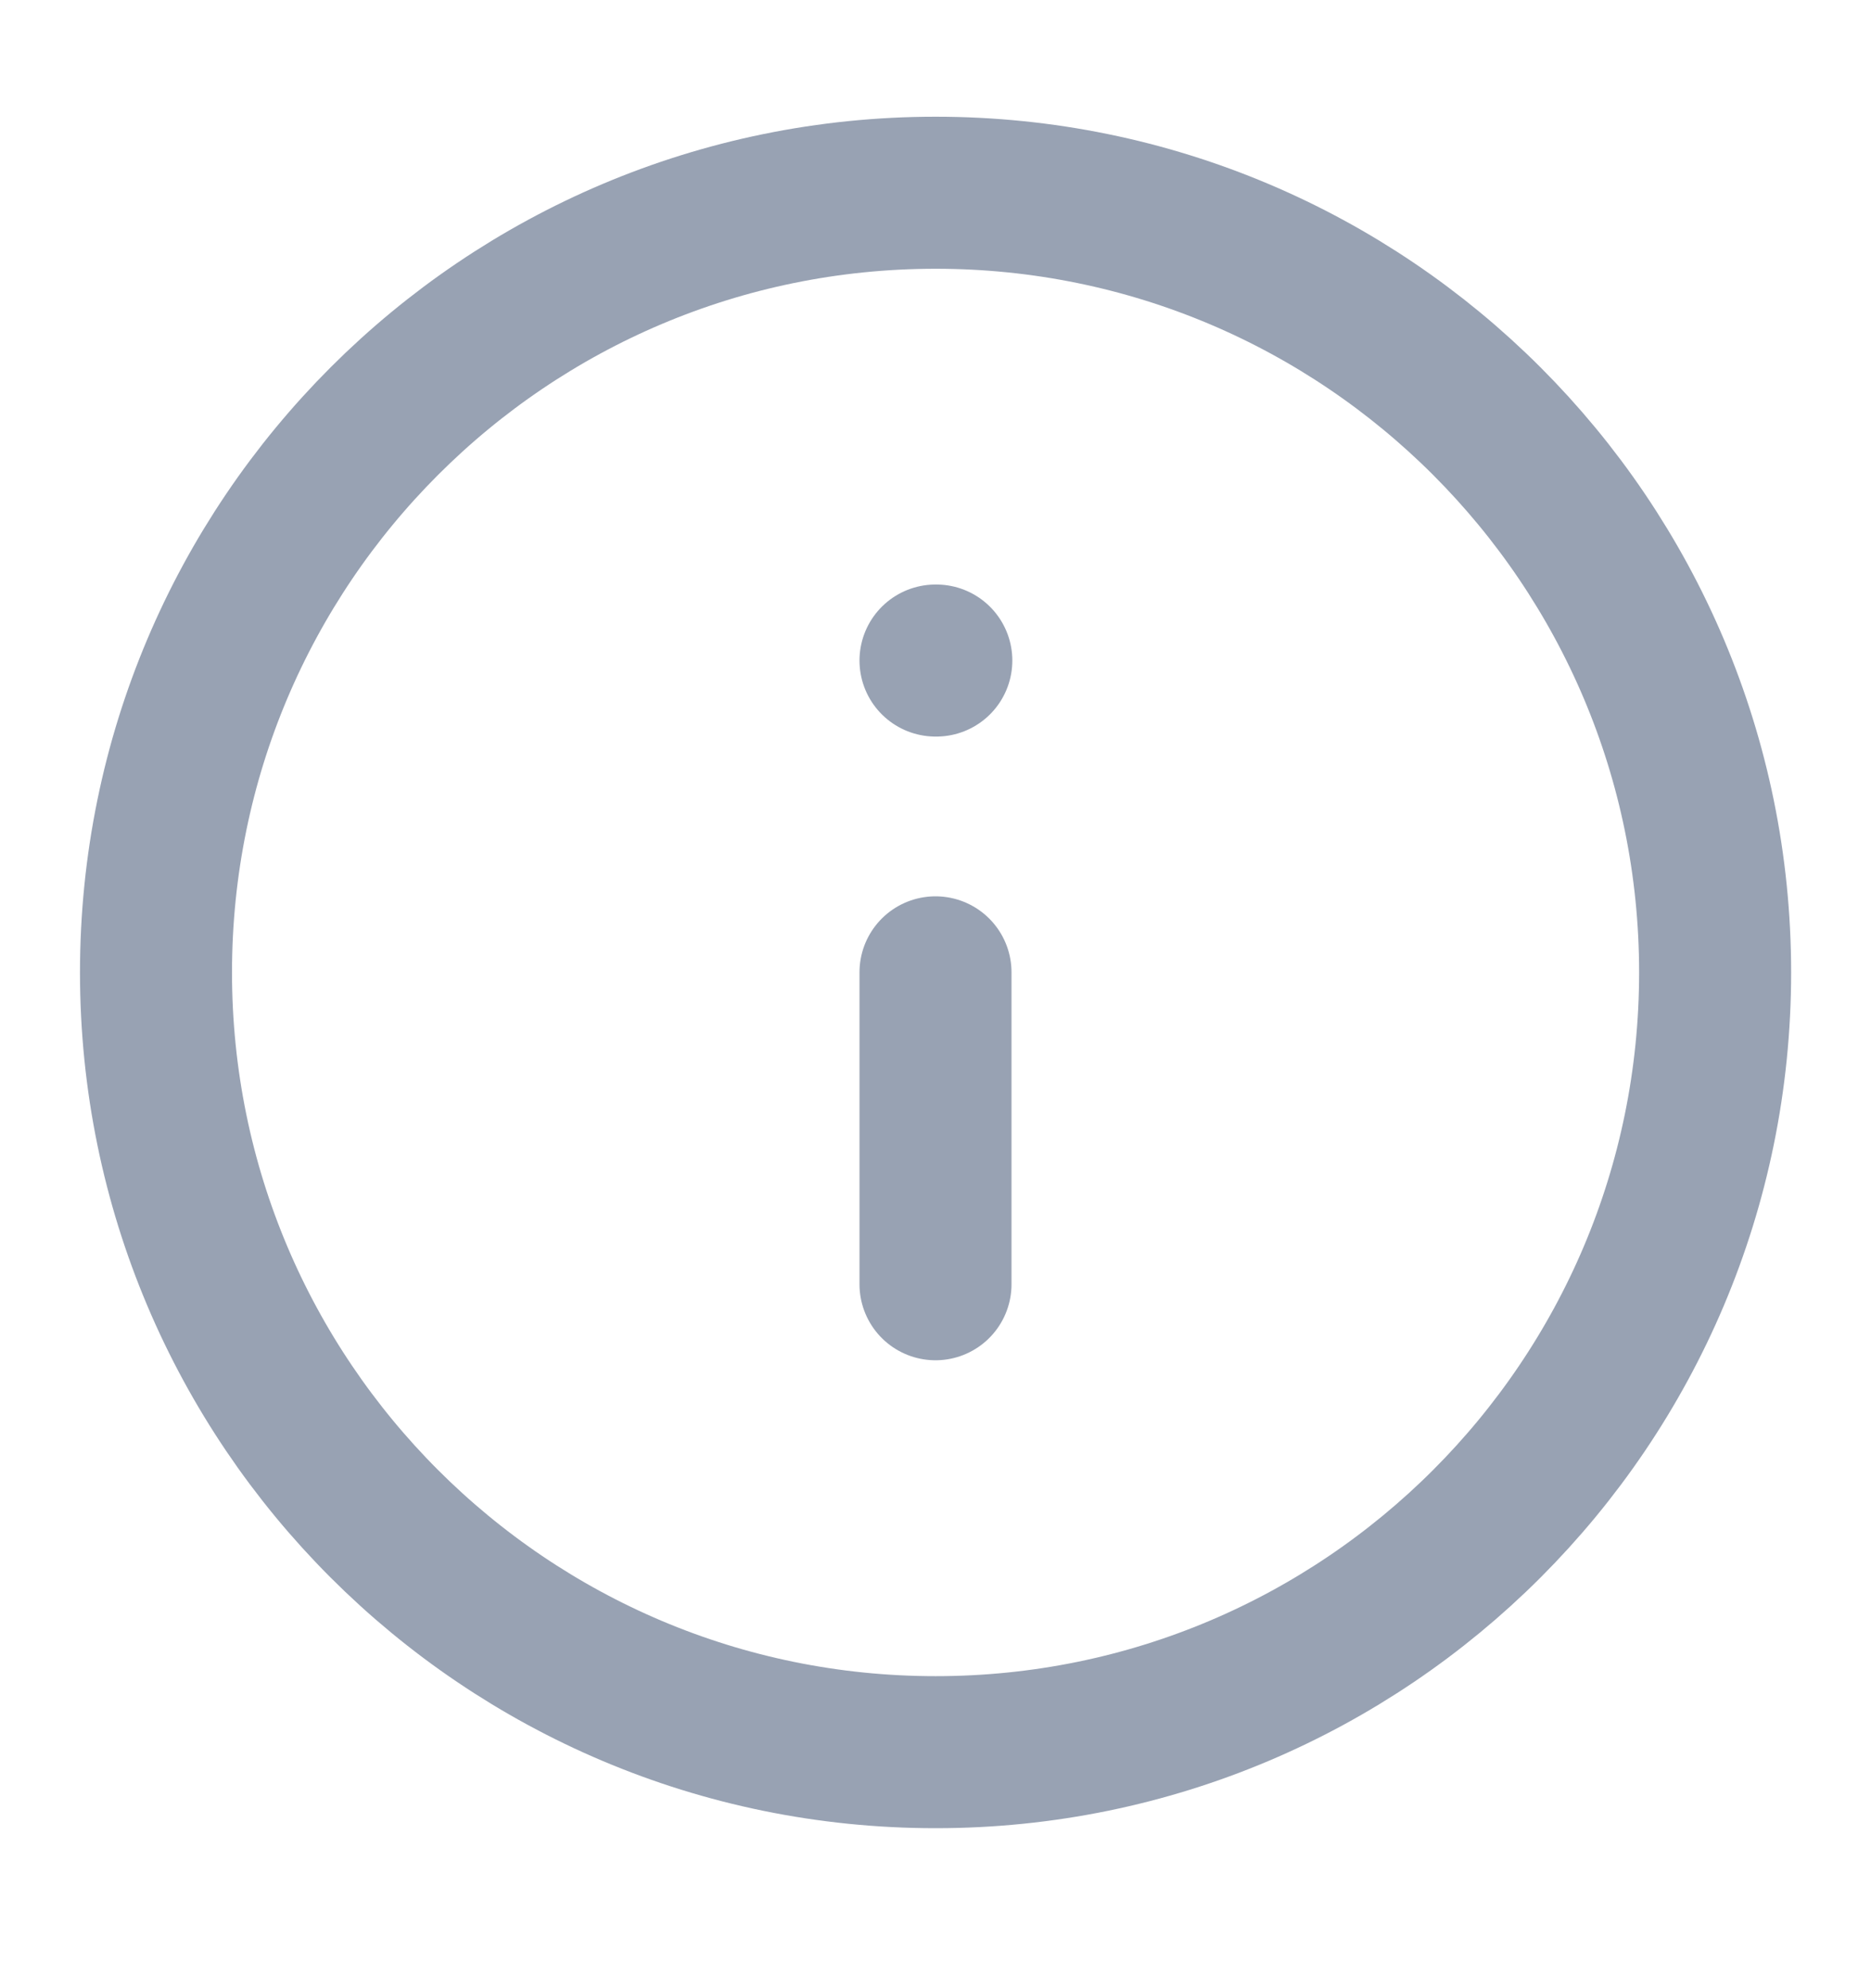
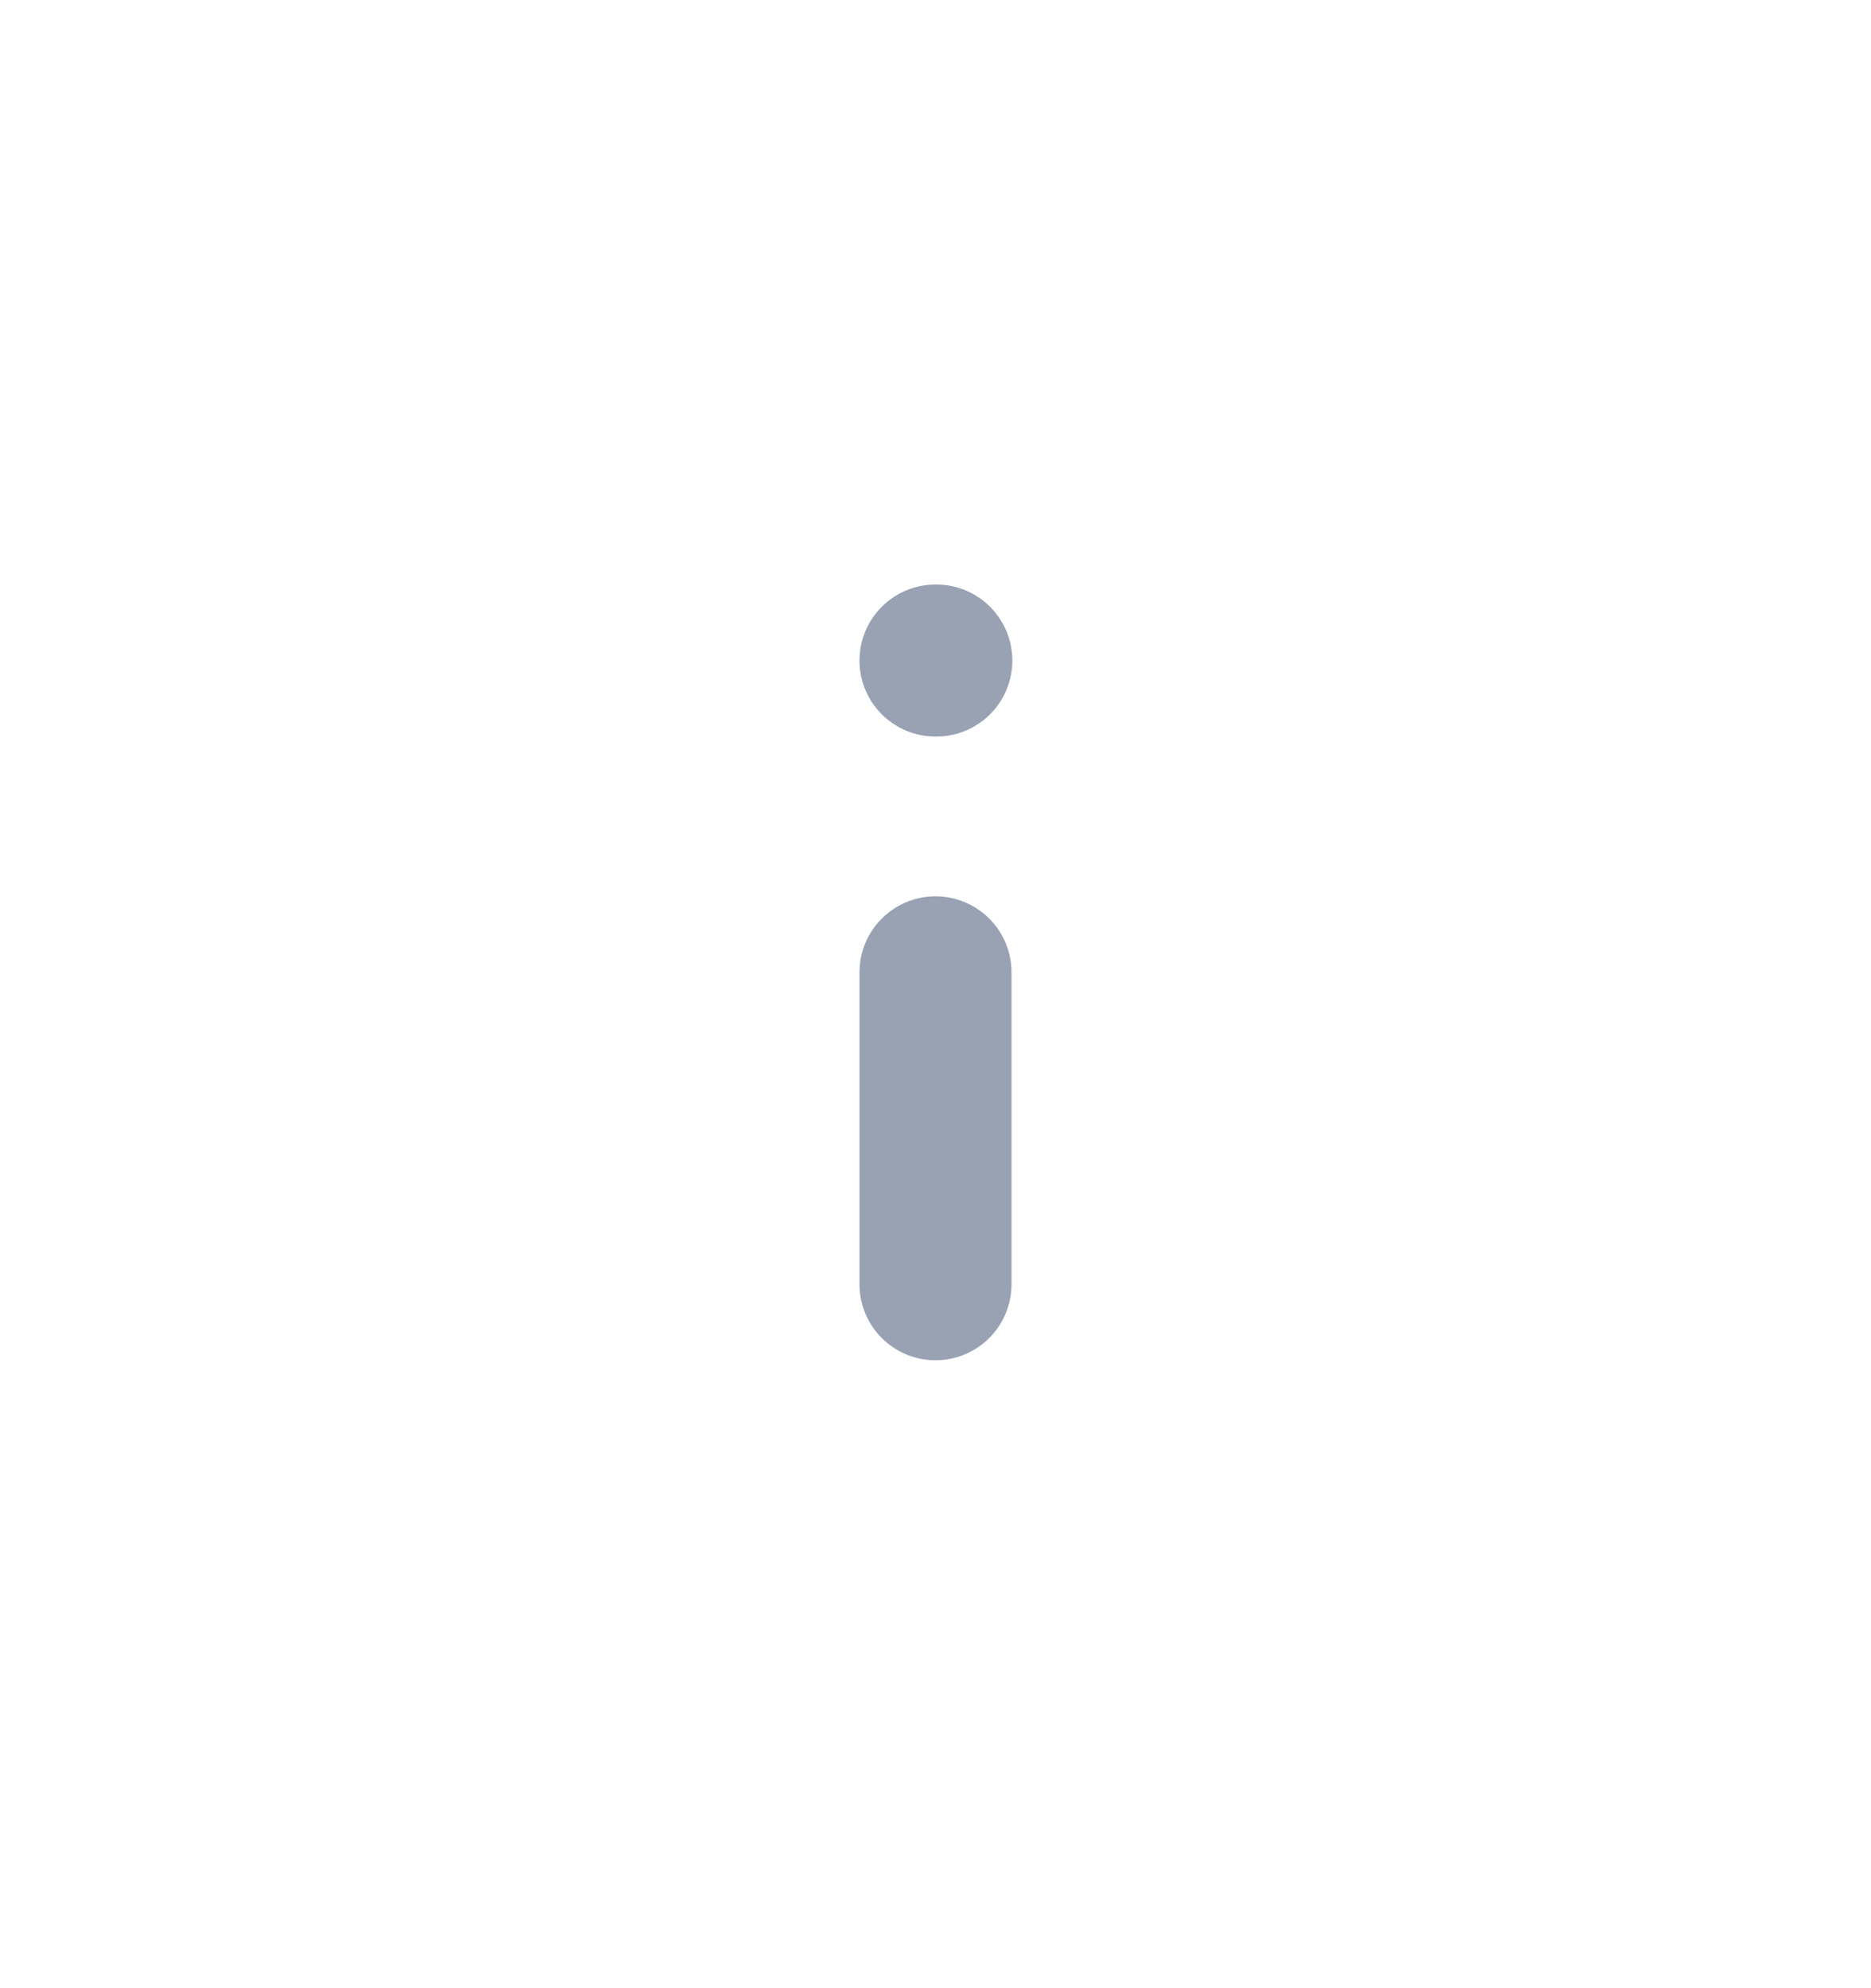
<svg xmlns="http://www.w3.org/2000/svg" width="16" height="17" viewBox="0 0 16 17" fill="none">
  <g clip-path="url(#clip0_13872_138566)">
-     <path d="M8.001 14.982C11.682 14.982 14.667 11.997 14.667 8.315C14.667 4.633 11.682 1.648 8.001 1.648C4.319 1.648 1.334 4.633 1.334 8.315C1.334 11.997 4.319 14.982 8.001 14.982Z" stroke="#98A2B3" stroke-width="1.3" stroke-linecap="round" stroke-linejoin="round" />
    <path d="M8 10.981V8.314" stroke="#98A2B3" stroke-width="1.3" stroke-linecap="round" stroke-linejoin="round" />
    <path d="M8 5.648H8.007" stroke="#98A2B3" stroke-width="1.3" stroke-linecap="round" stroke-linejoin="round" />
  </g>
  <defs>
    <clipPath id="clip0_13872_138566">
      <rect width="16" height="16" fill="white" transform="translate(0 0.314)" />
    </clipPath>
  </defs>
</svg>